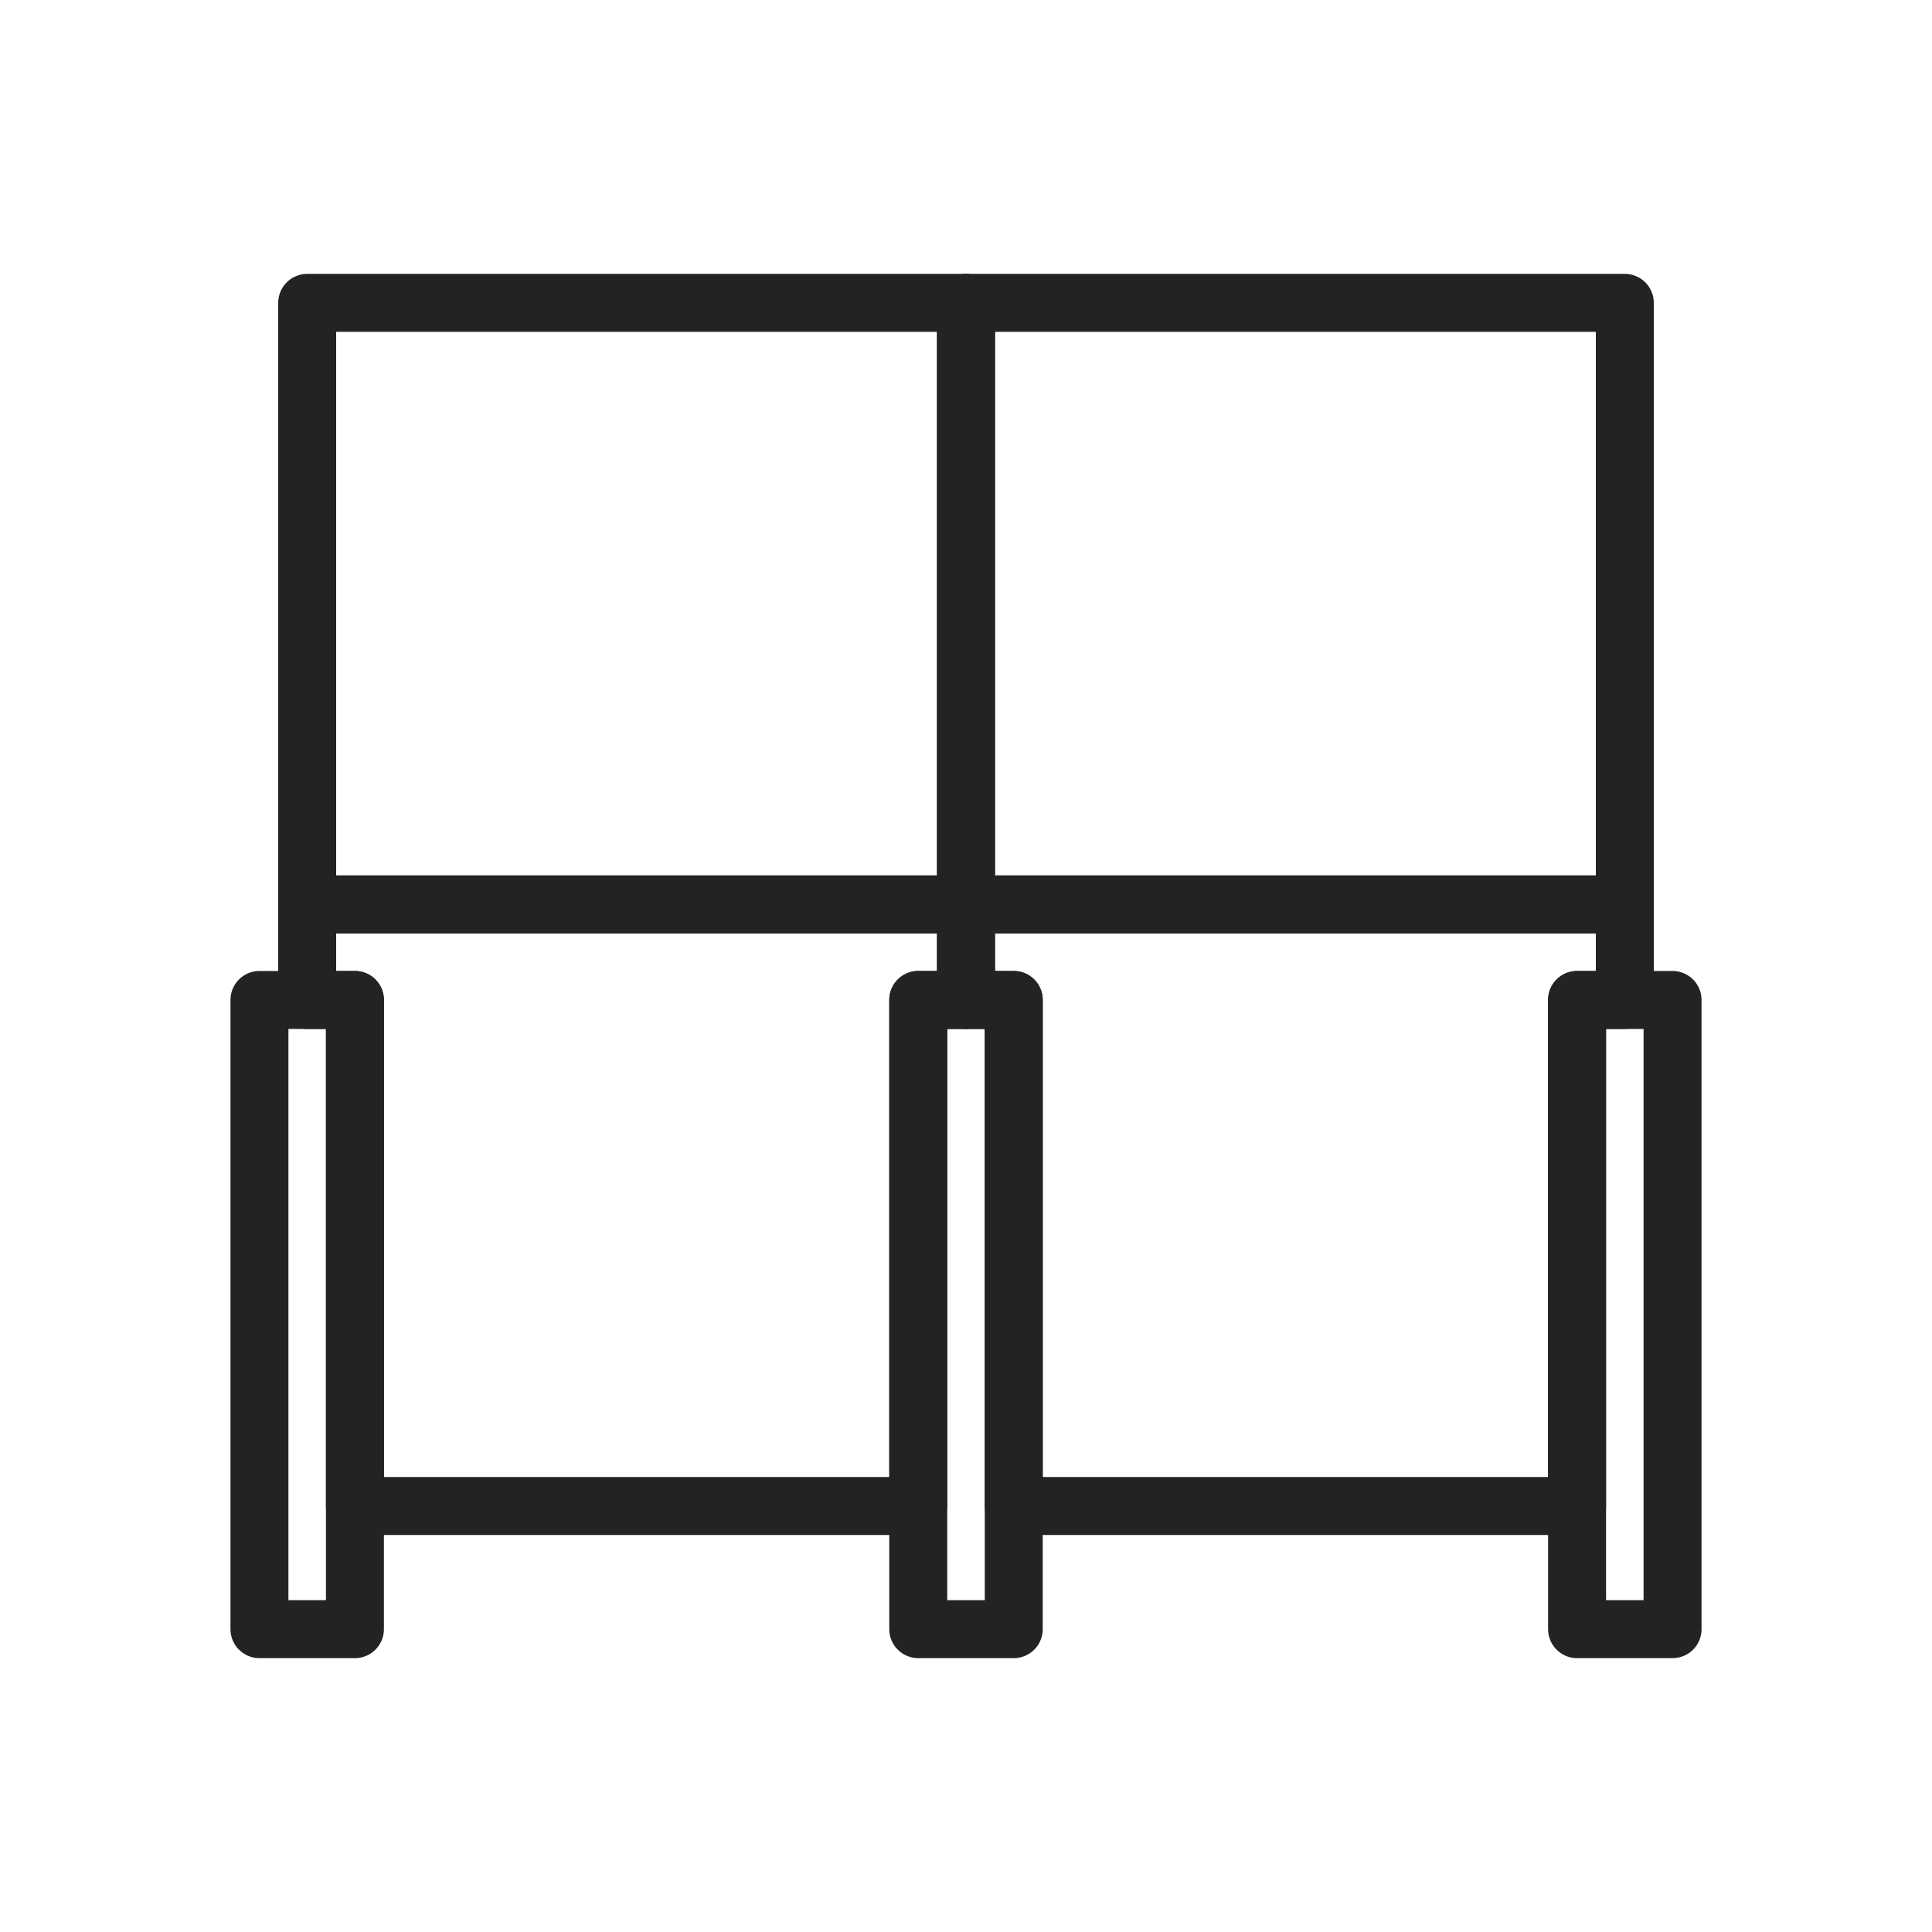
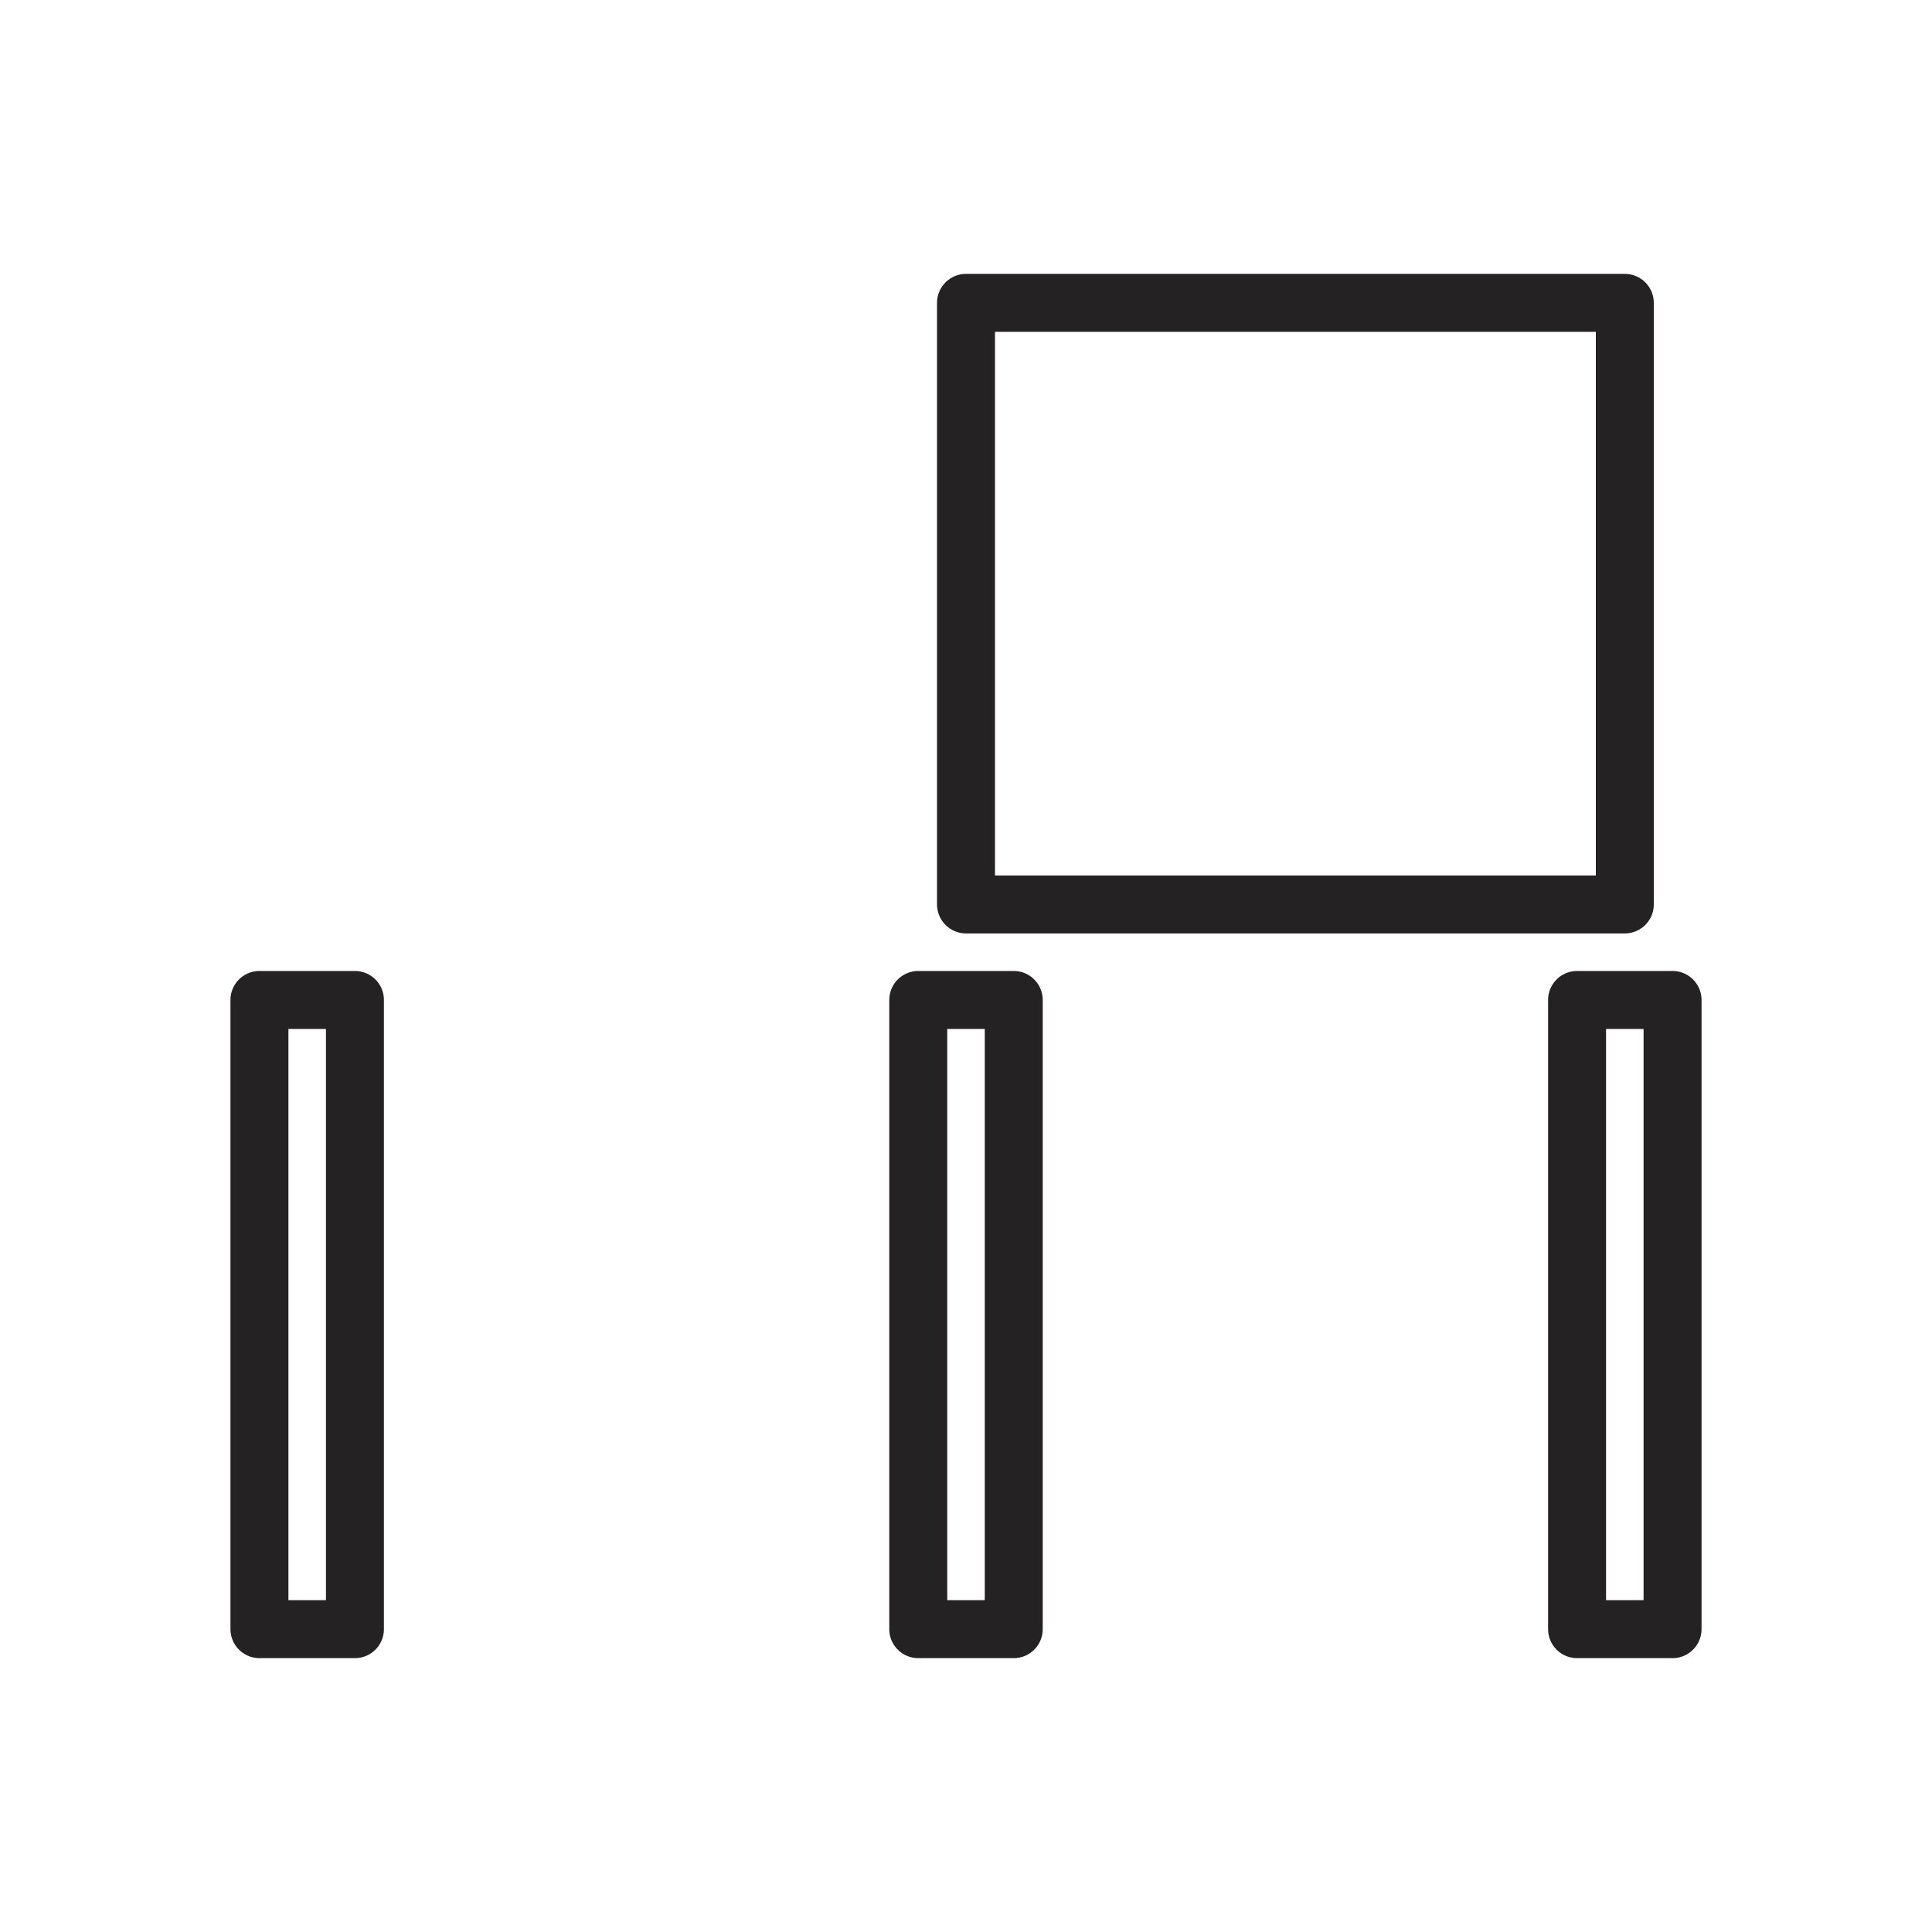
<svg xmlns="http://www.w3.org/2000/svg" id="a" viewBox="0 0 800 800">
  <defs>
    <style>.b{fill:none;stroke:#242222;stroke-linecap:round;stroke-linejoin:round;stroke-width:24px;}</style>
  </defs>
  <rect class="b" x="107.43" y="414.06" width="39.54" height="260.54" />
  <rect class="b" x="380.23" y="414.06" width="39.54" height="260.54" />
-   <polygon class="b" points="146.97 414.06 146.97 623.6 380.23 623.6 380.23 414.06 400 414.06 400 374.5 127.2 374.5 127.2 414.06 146.97 414.06" />
  <rect class="b" x="653.03" y="414.06" width="39.54" height="260.54" />
-   <polygon class="b" points="419.77 414.06 419.77 623.6 653.03 623.6 653.03 414.06 672.8 414.06 672.8 374.5 400 374.5 400 414.06 419.77 414.06" />
-   <rect class="b" x="127.2" y="125.41" width="272.8" height="249.1" />
  <rect class="b" x="400" y="125.41" width="272.8" height="249.1" />
</svg>